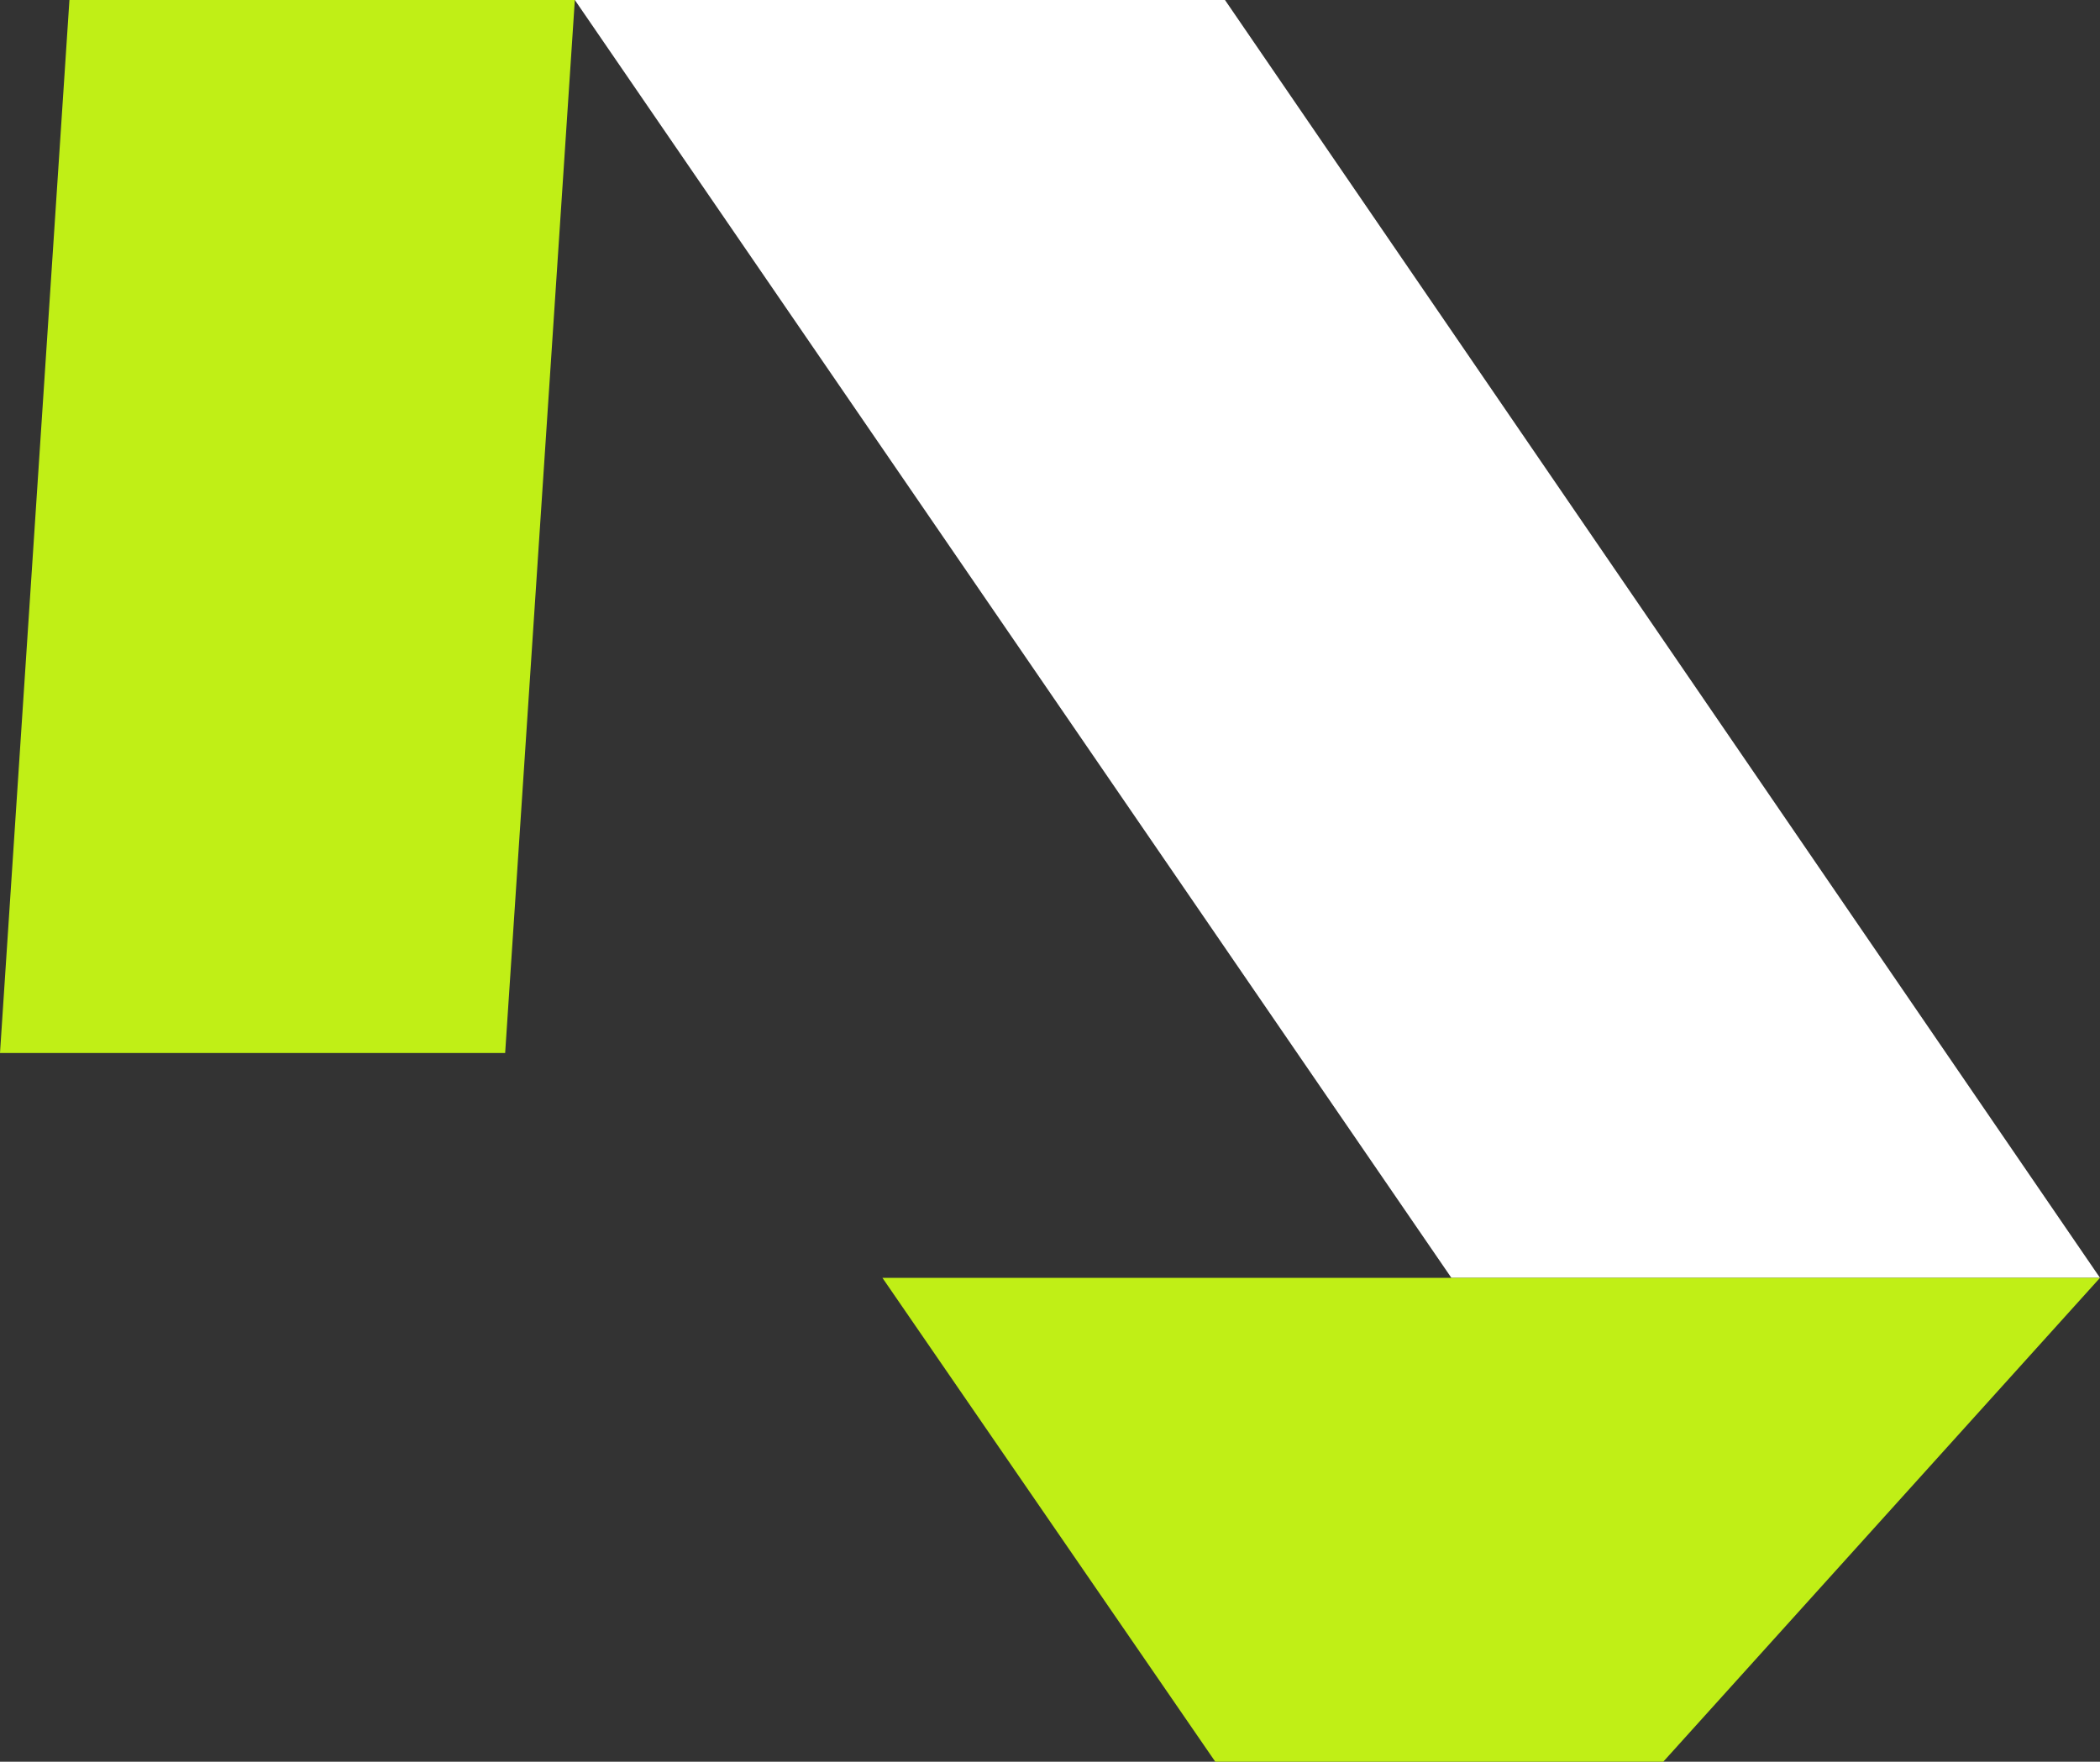
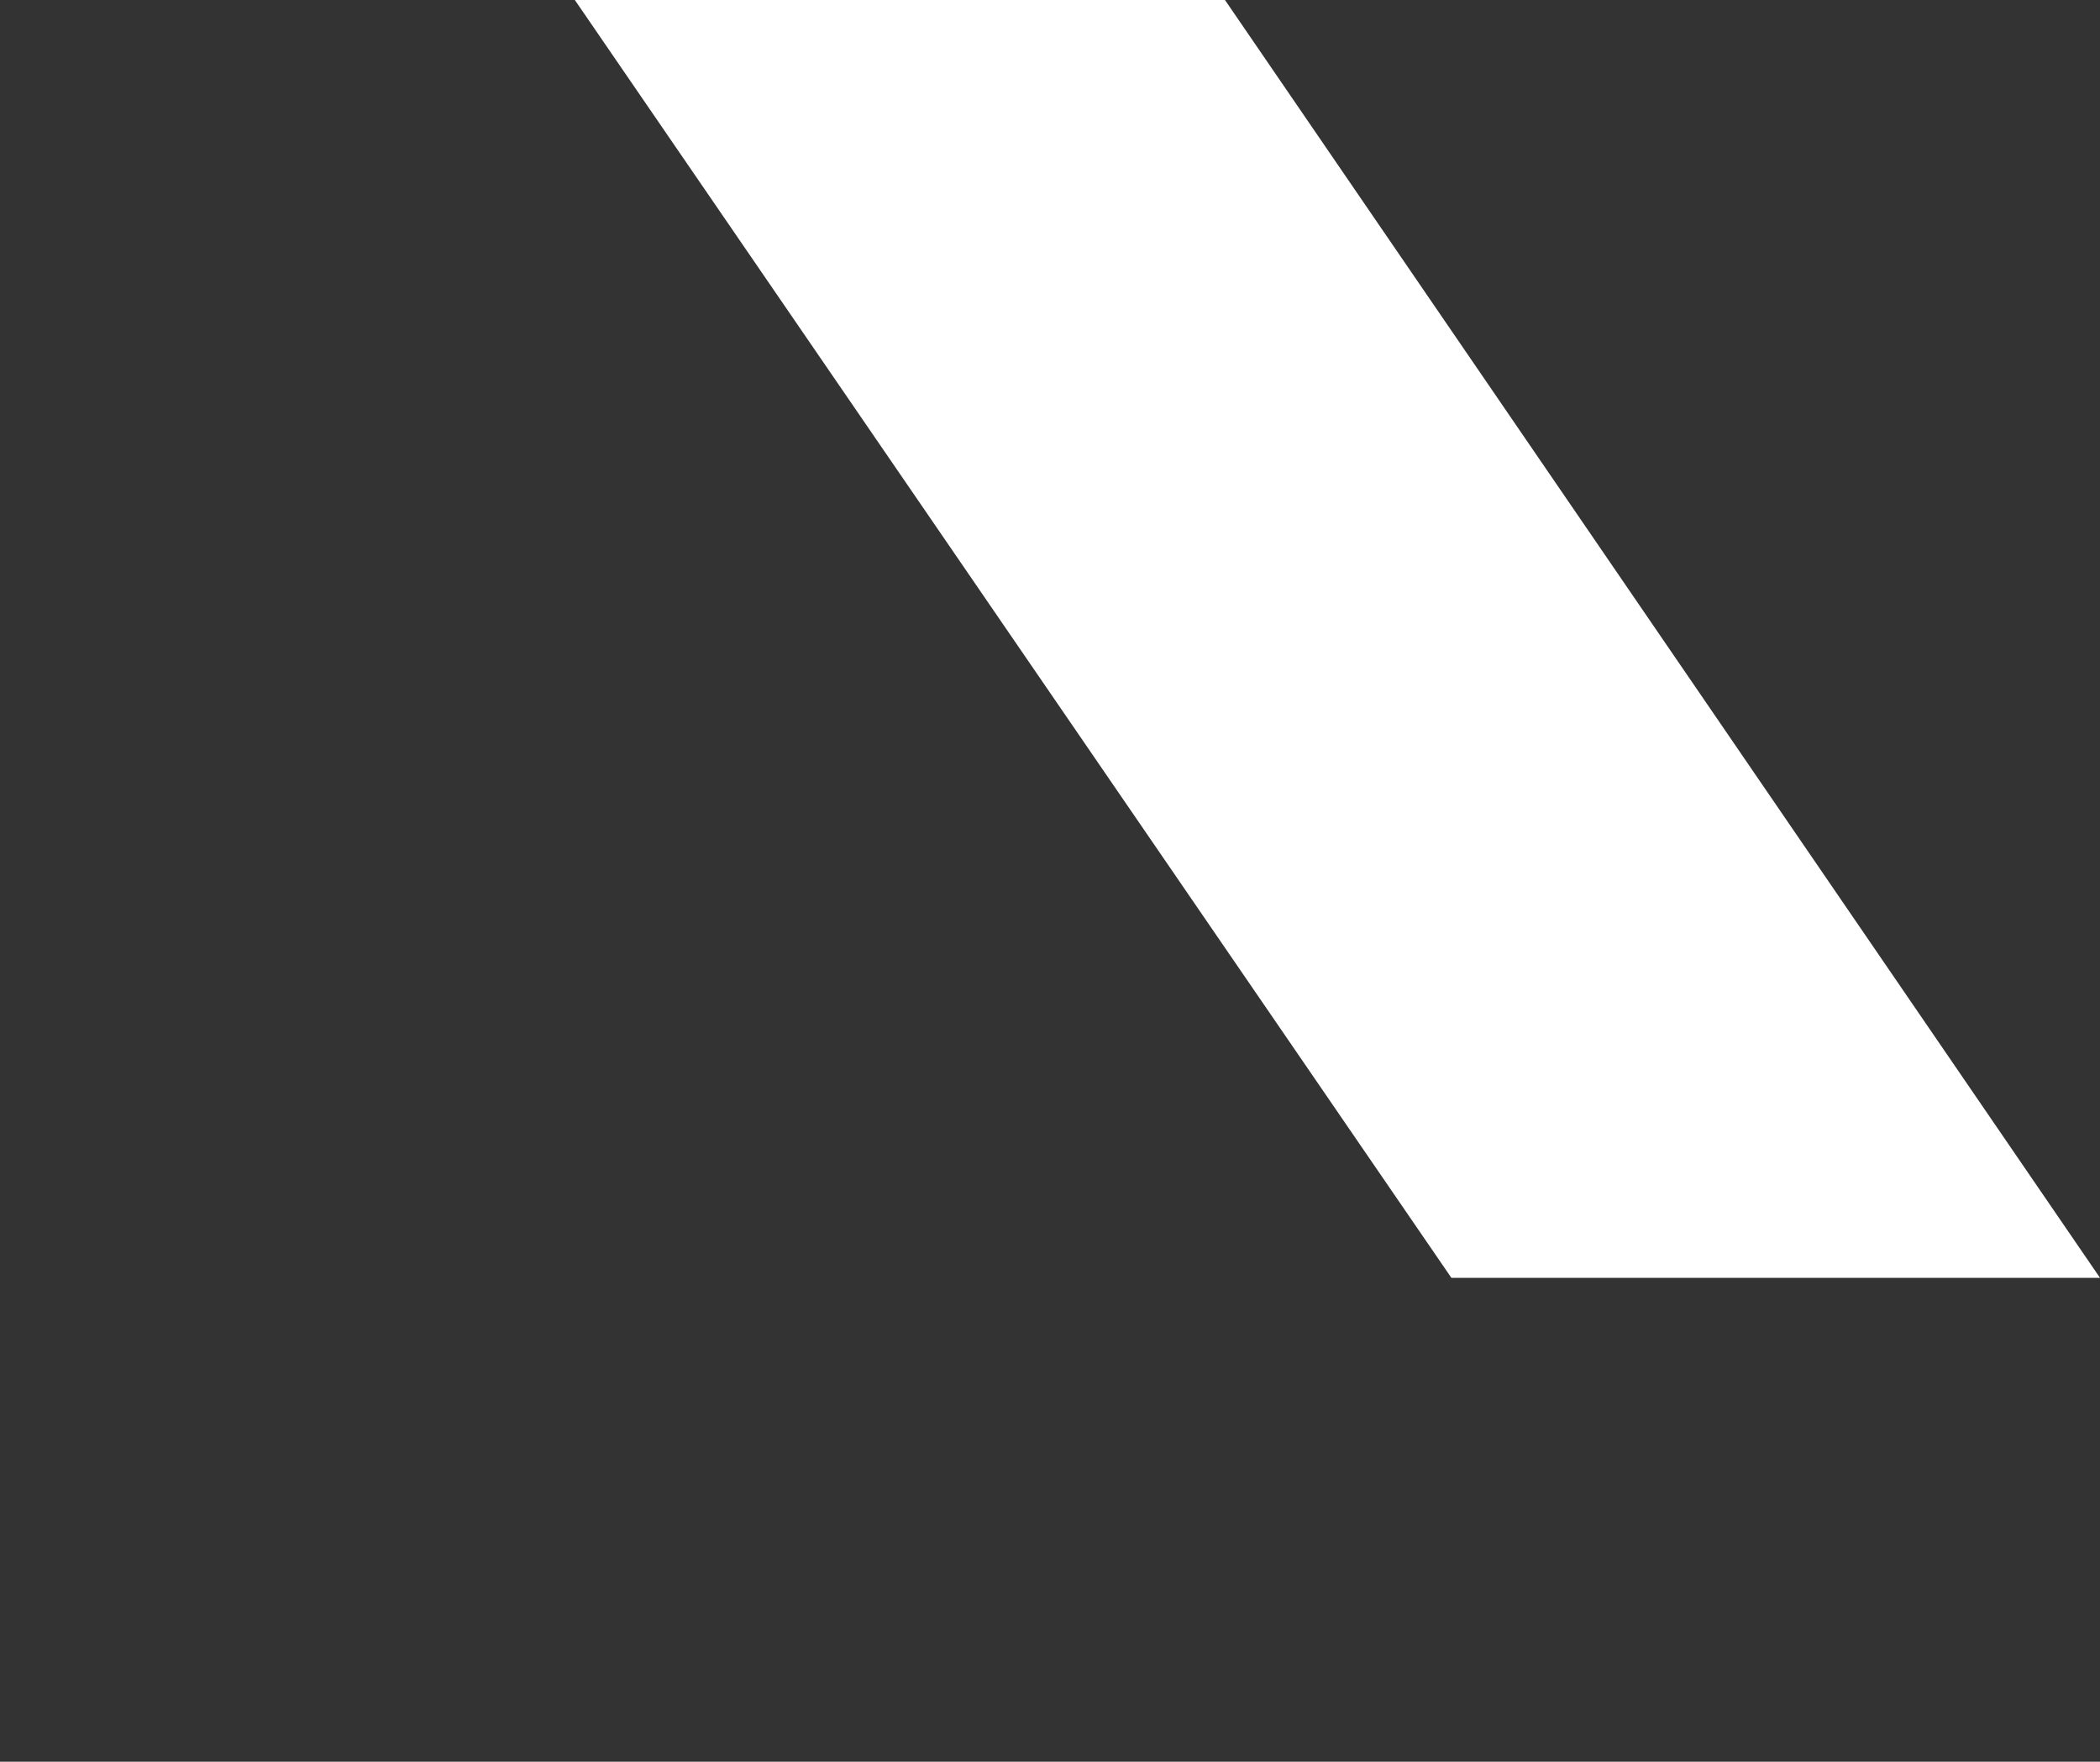
<svg xmlns="http://www.w3.org/2000/svg" id="Layer_1" version="1.1" viewBox="0 0 82.27 69.03">
  <rect x="0" y="0" width="82.27" height="69.03" fill="#333333" stroke="none" />
  <defs>
    <style>
      .st0 {
        fill: #fff;
      }

      .st1 {
        fill: #c0ef16;
      }
    </style>
  </defs>
  <polygon class="st0" points="22.52 0 56.86 50.07 82.27 50.07 47.99 0 22.52 0" />
-   <polygon class="st1" points="34.57 50.07 47.61 69.03 65.16 69.03 82.27 50.07 34.57 50.07" />
-   <polygon class="st1" points="2.72 0 0 41.26 19.79 41.26 22.52 0 2.72 0" />
</svg>